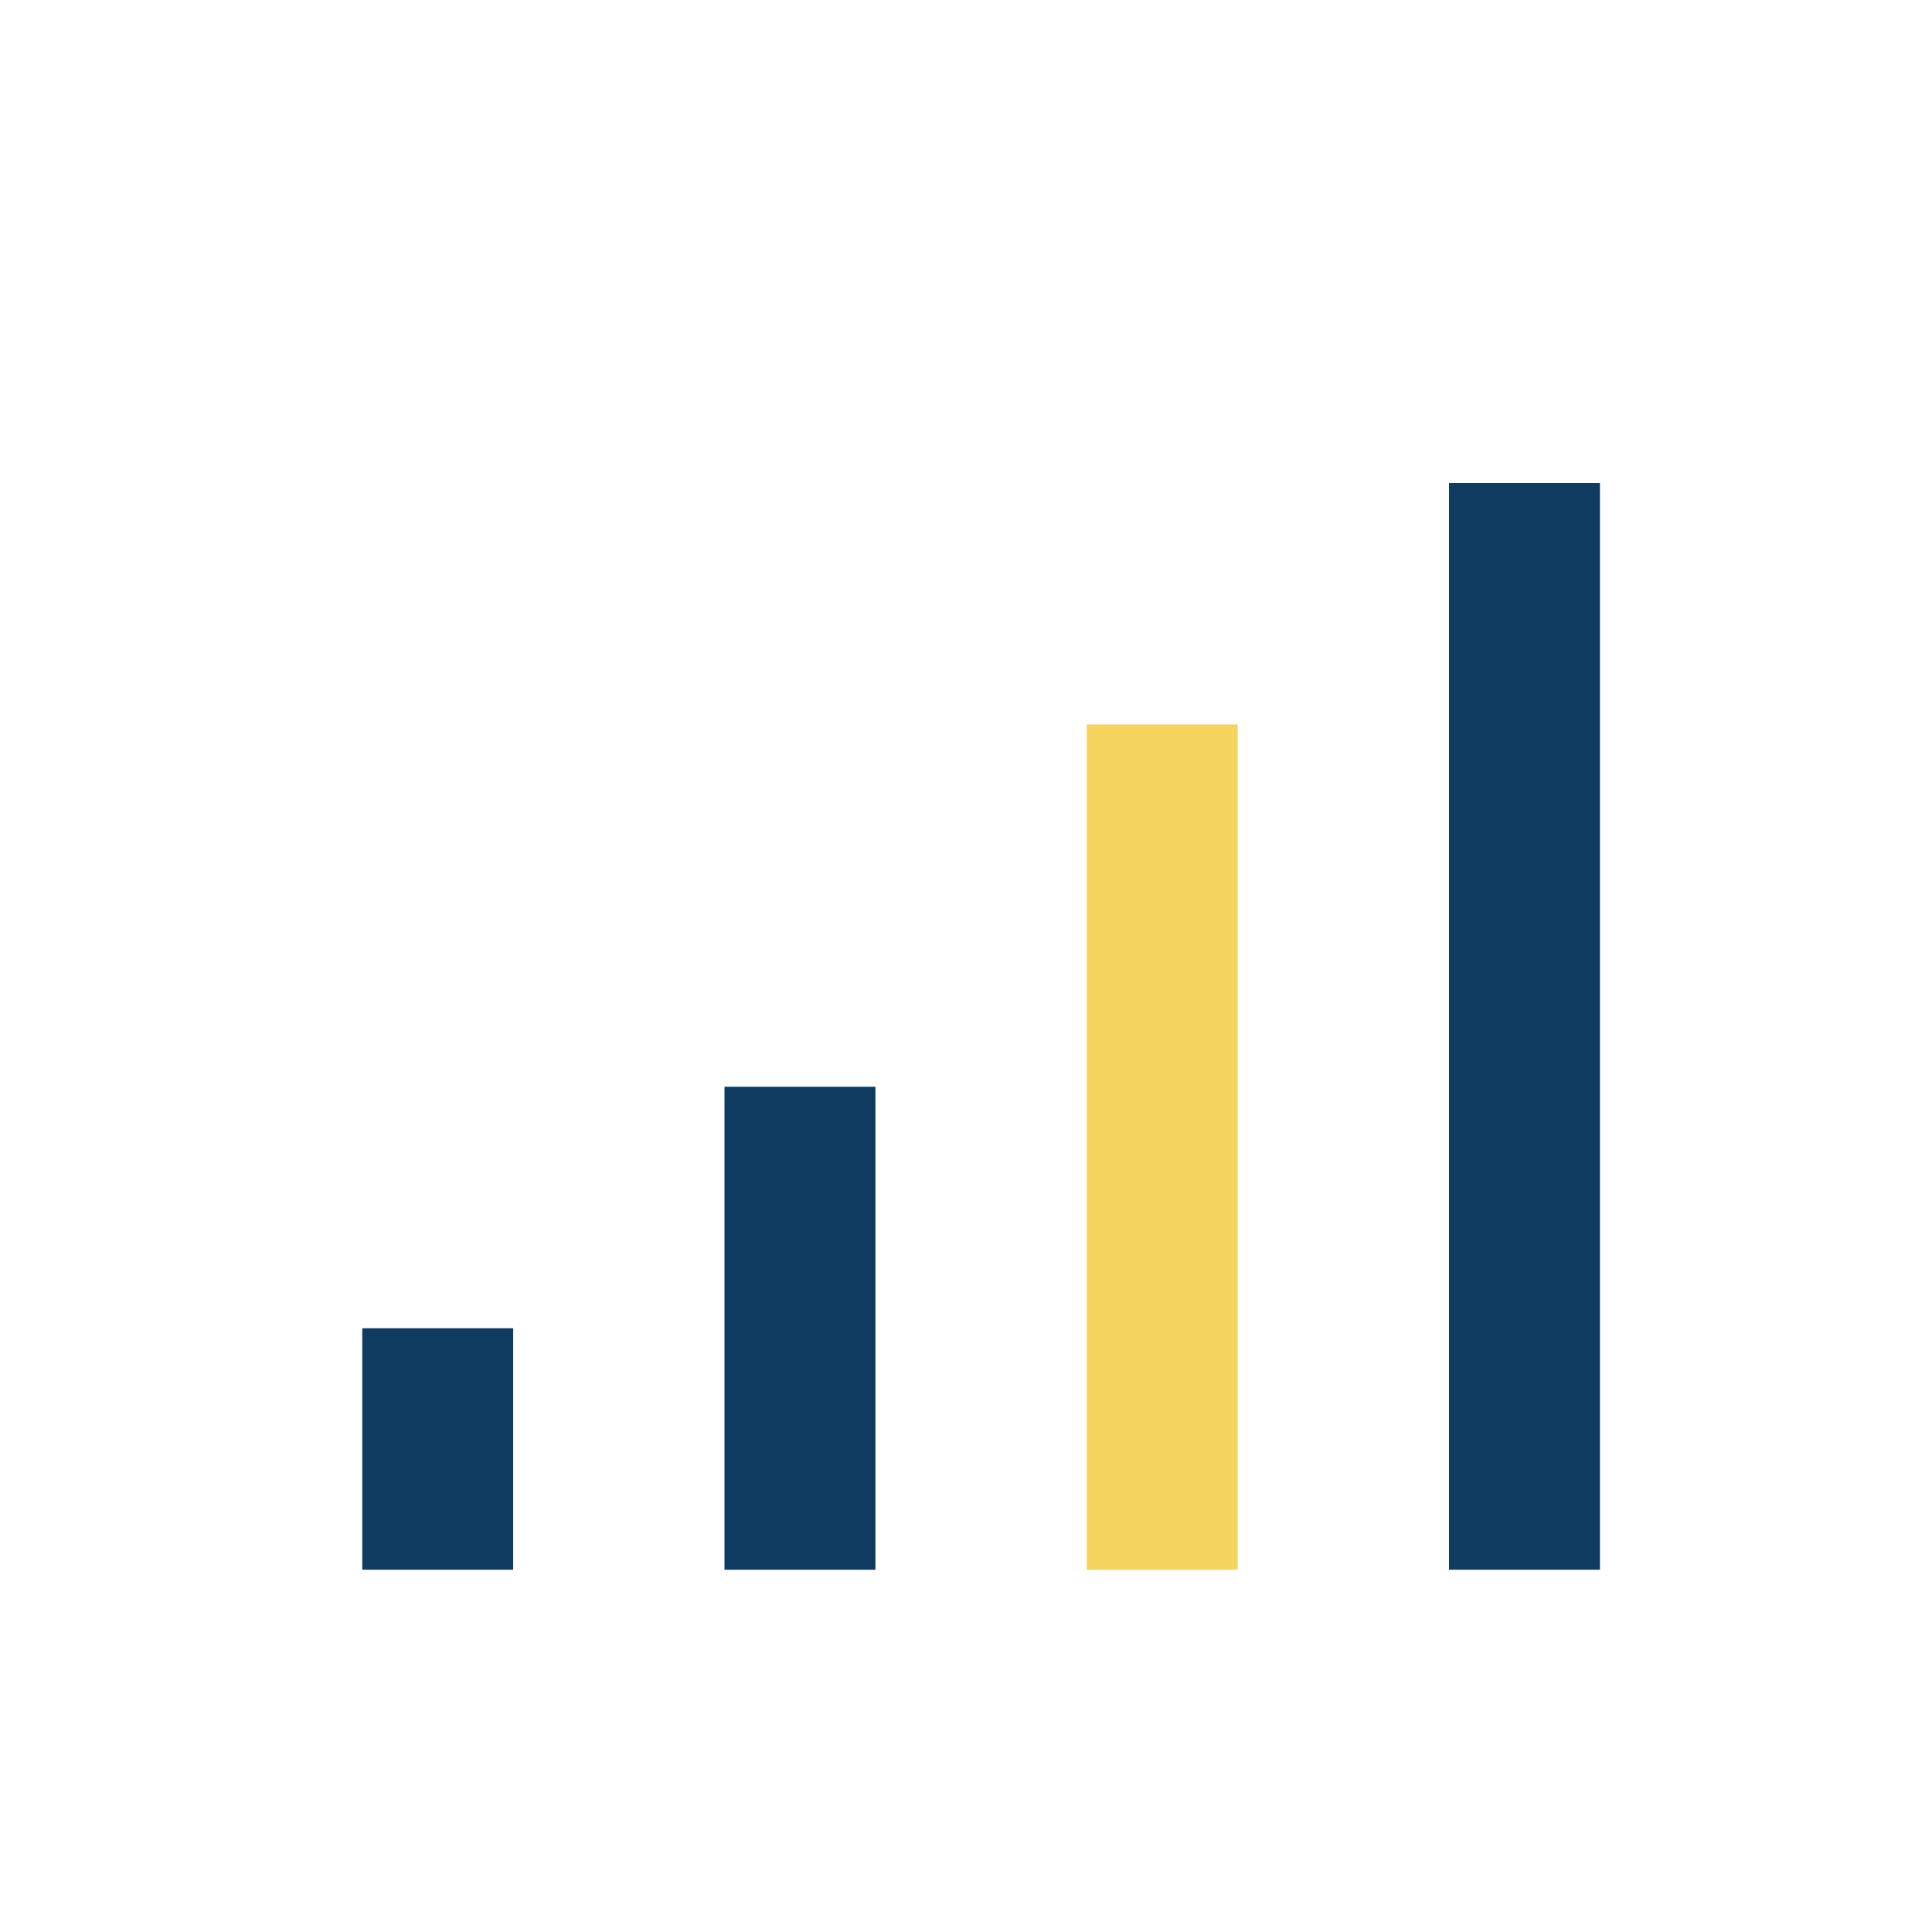
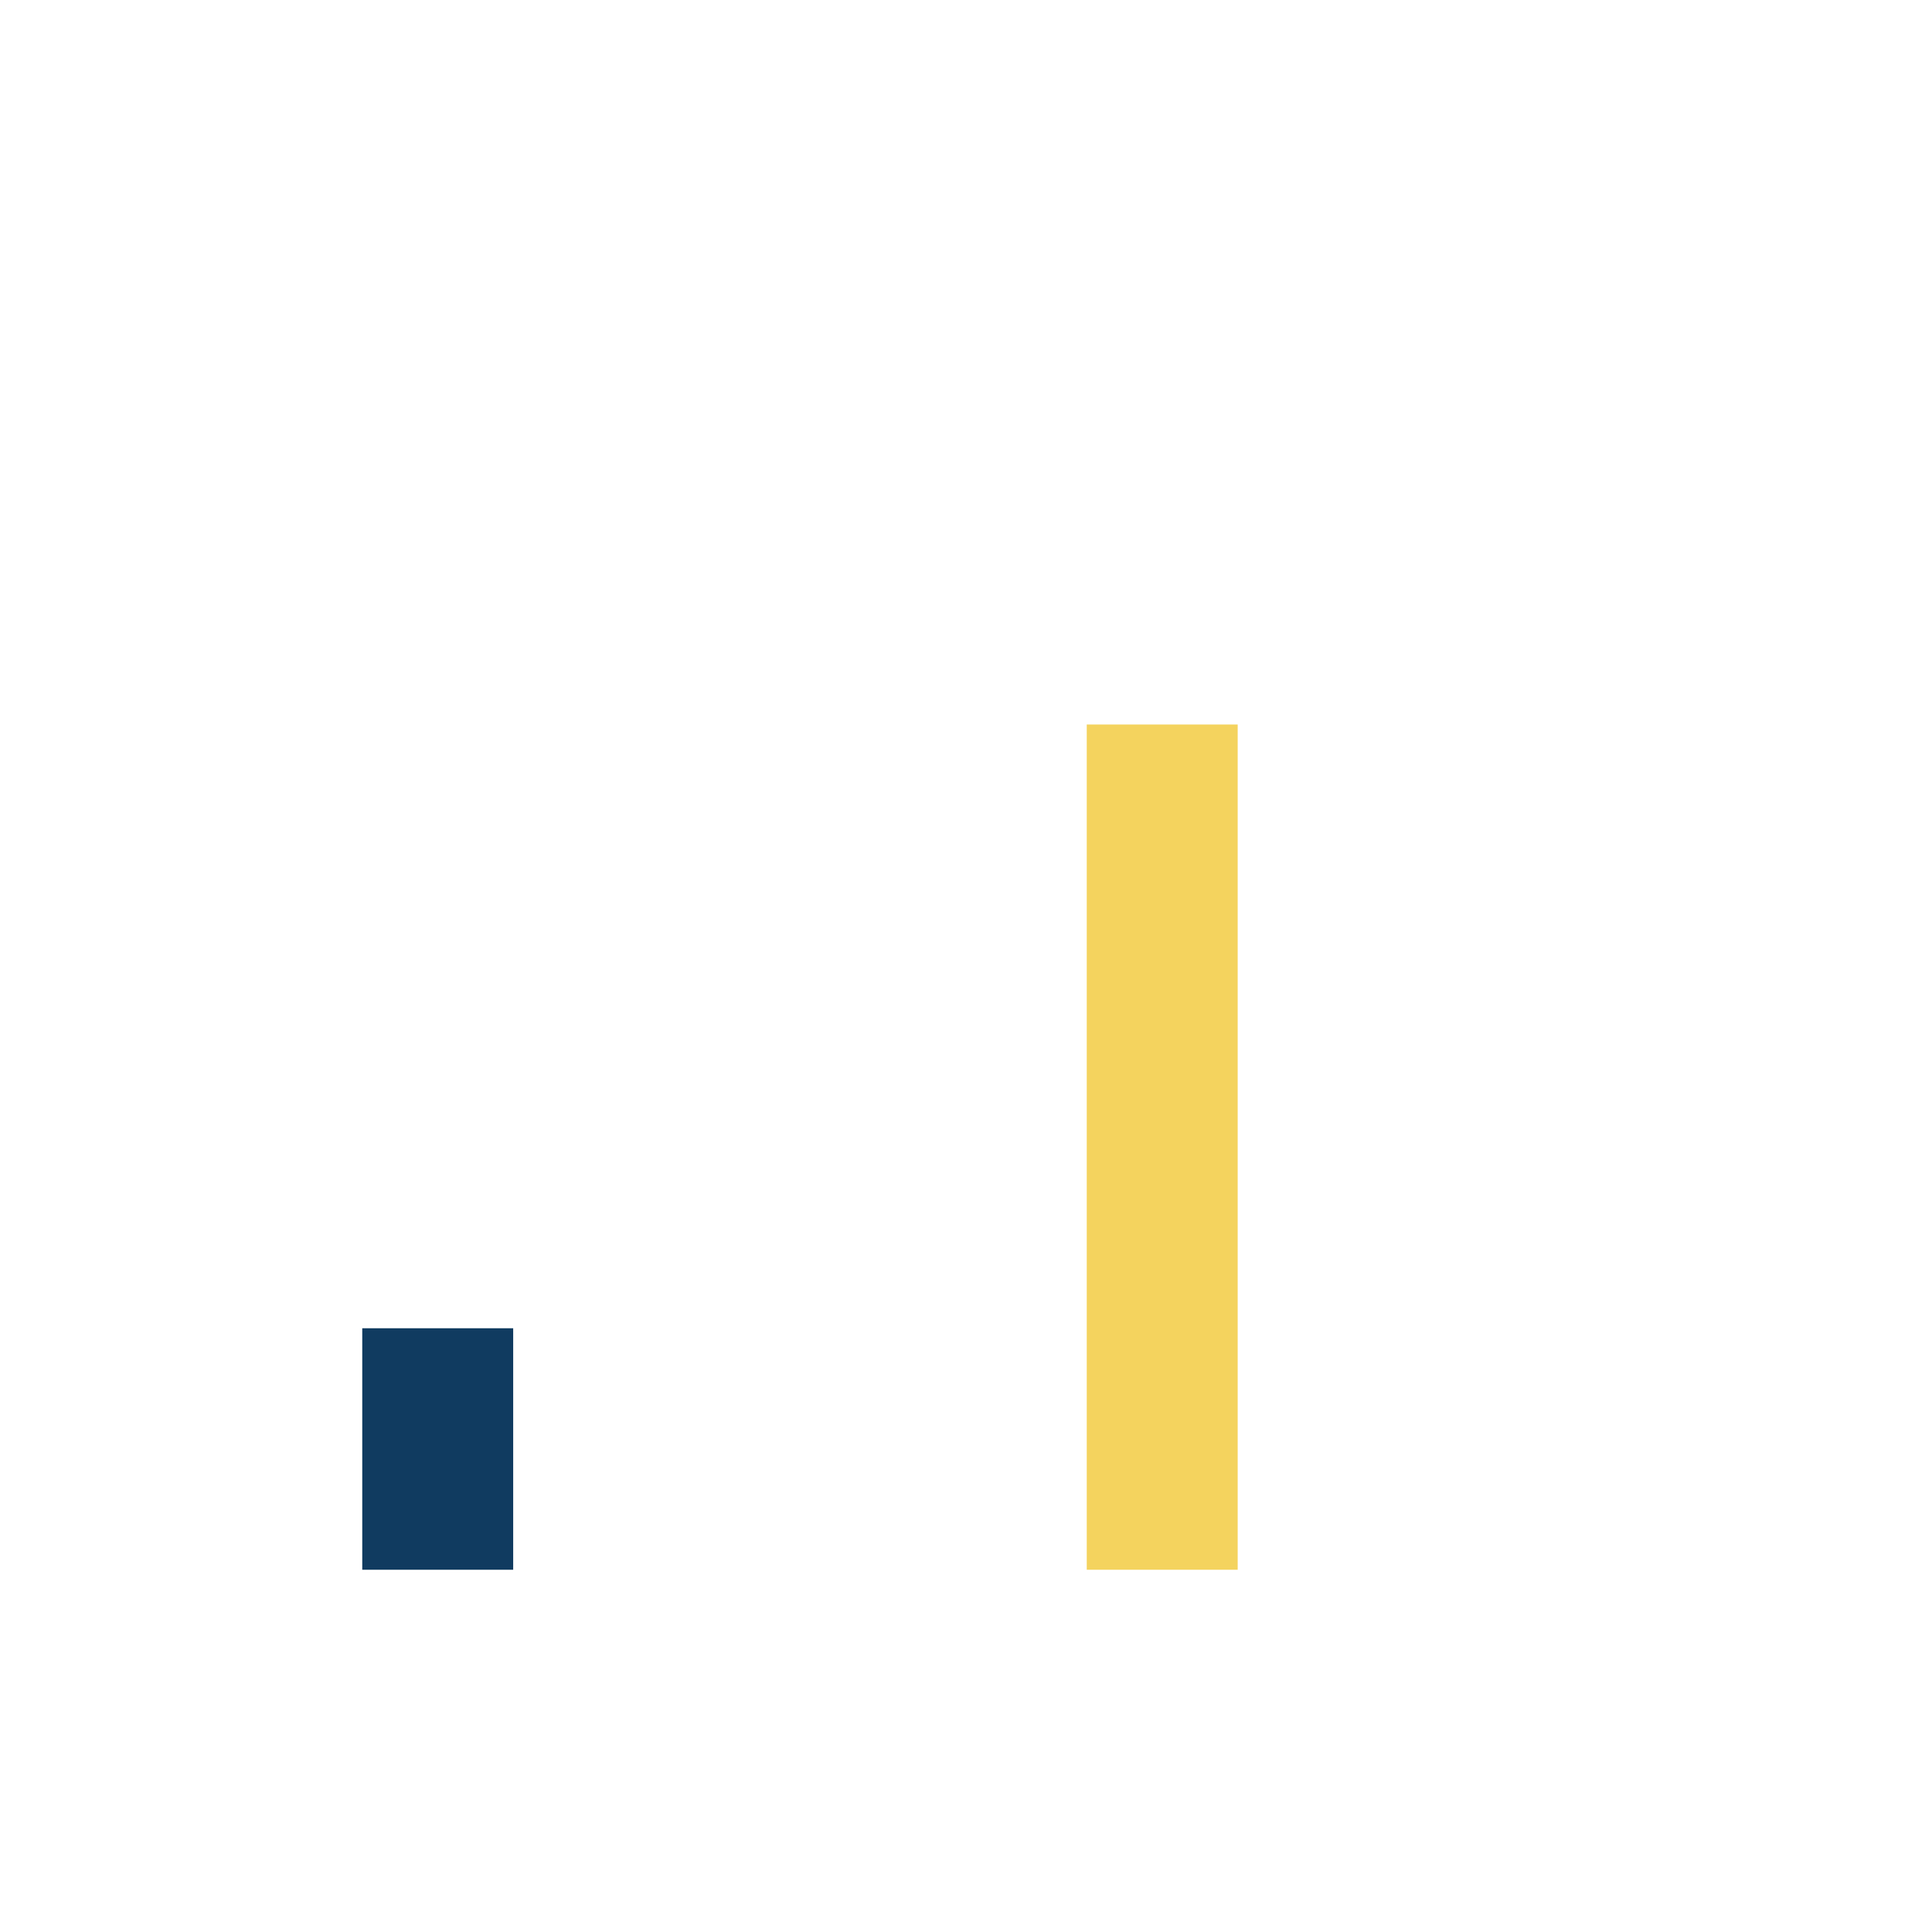
<svg xmlns="http://www.w3.org/2000/svg" width="32" height="32" viewBox="0 0 32 32">
  <rect x="6" y="22" width="2.5" height="4" fill="#103B60" />
-   <rect x="12" y="18" width="2.5" height="8" fill="#103B60" />
  <rect x="18" y="12" width="2.5" height="14" fill="#F4D35E" />
-   <rect x="24" y="8" width="2.5" height="18" fill="#103B60" />
</svg>